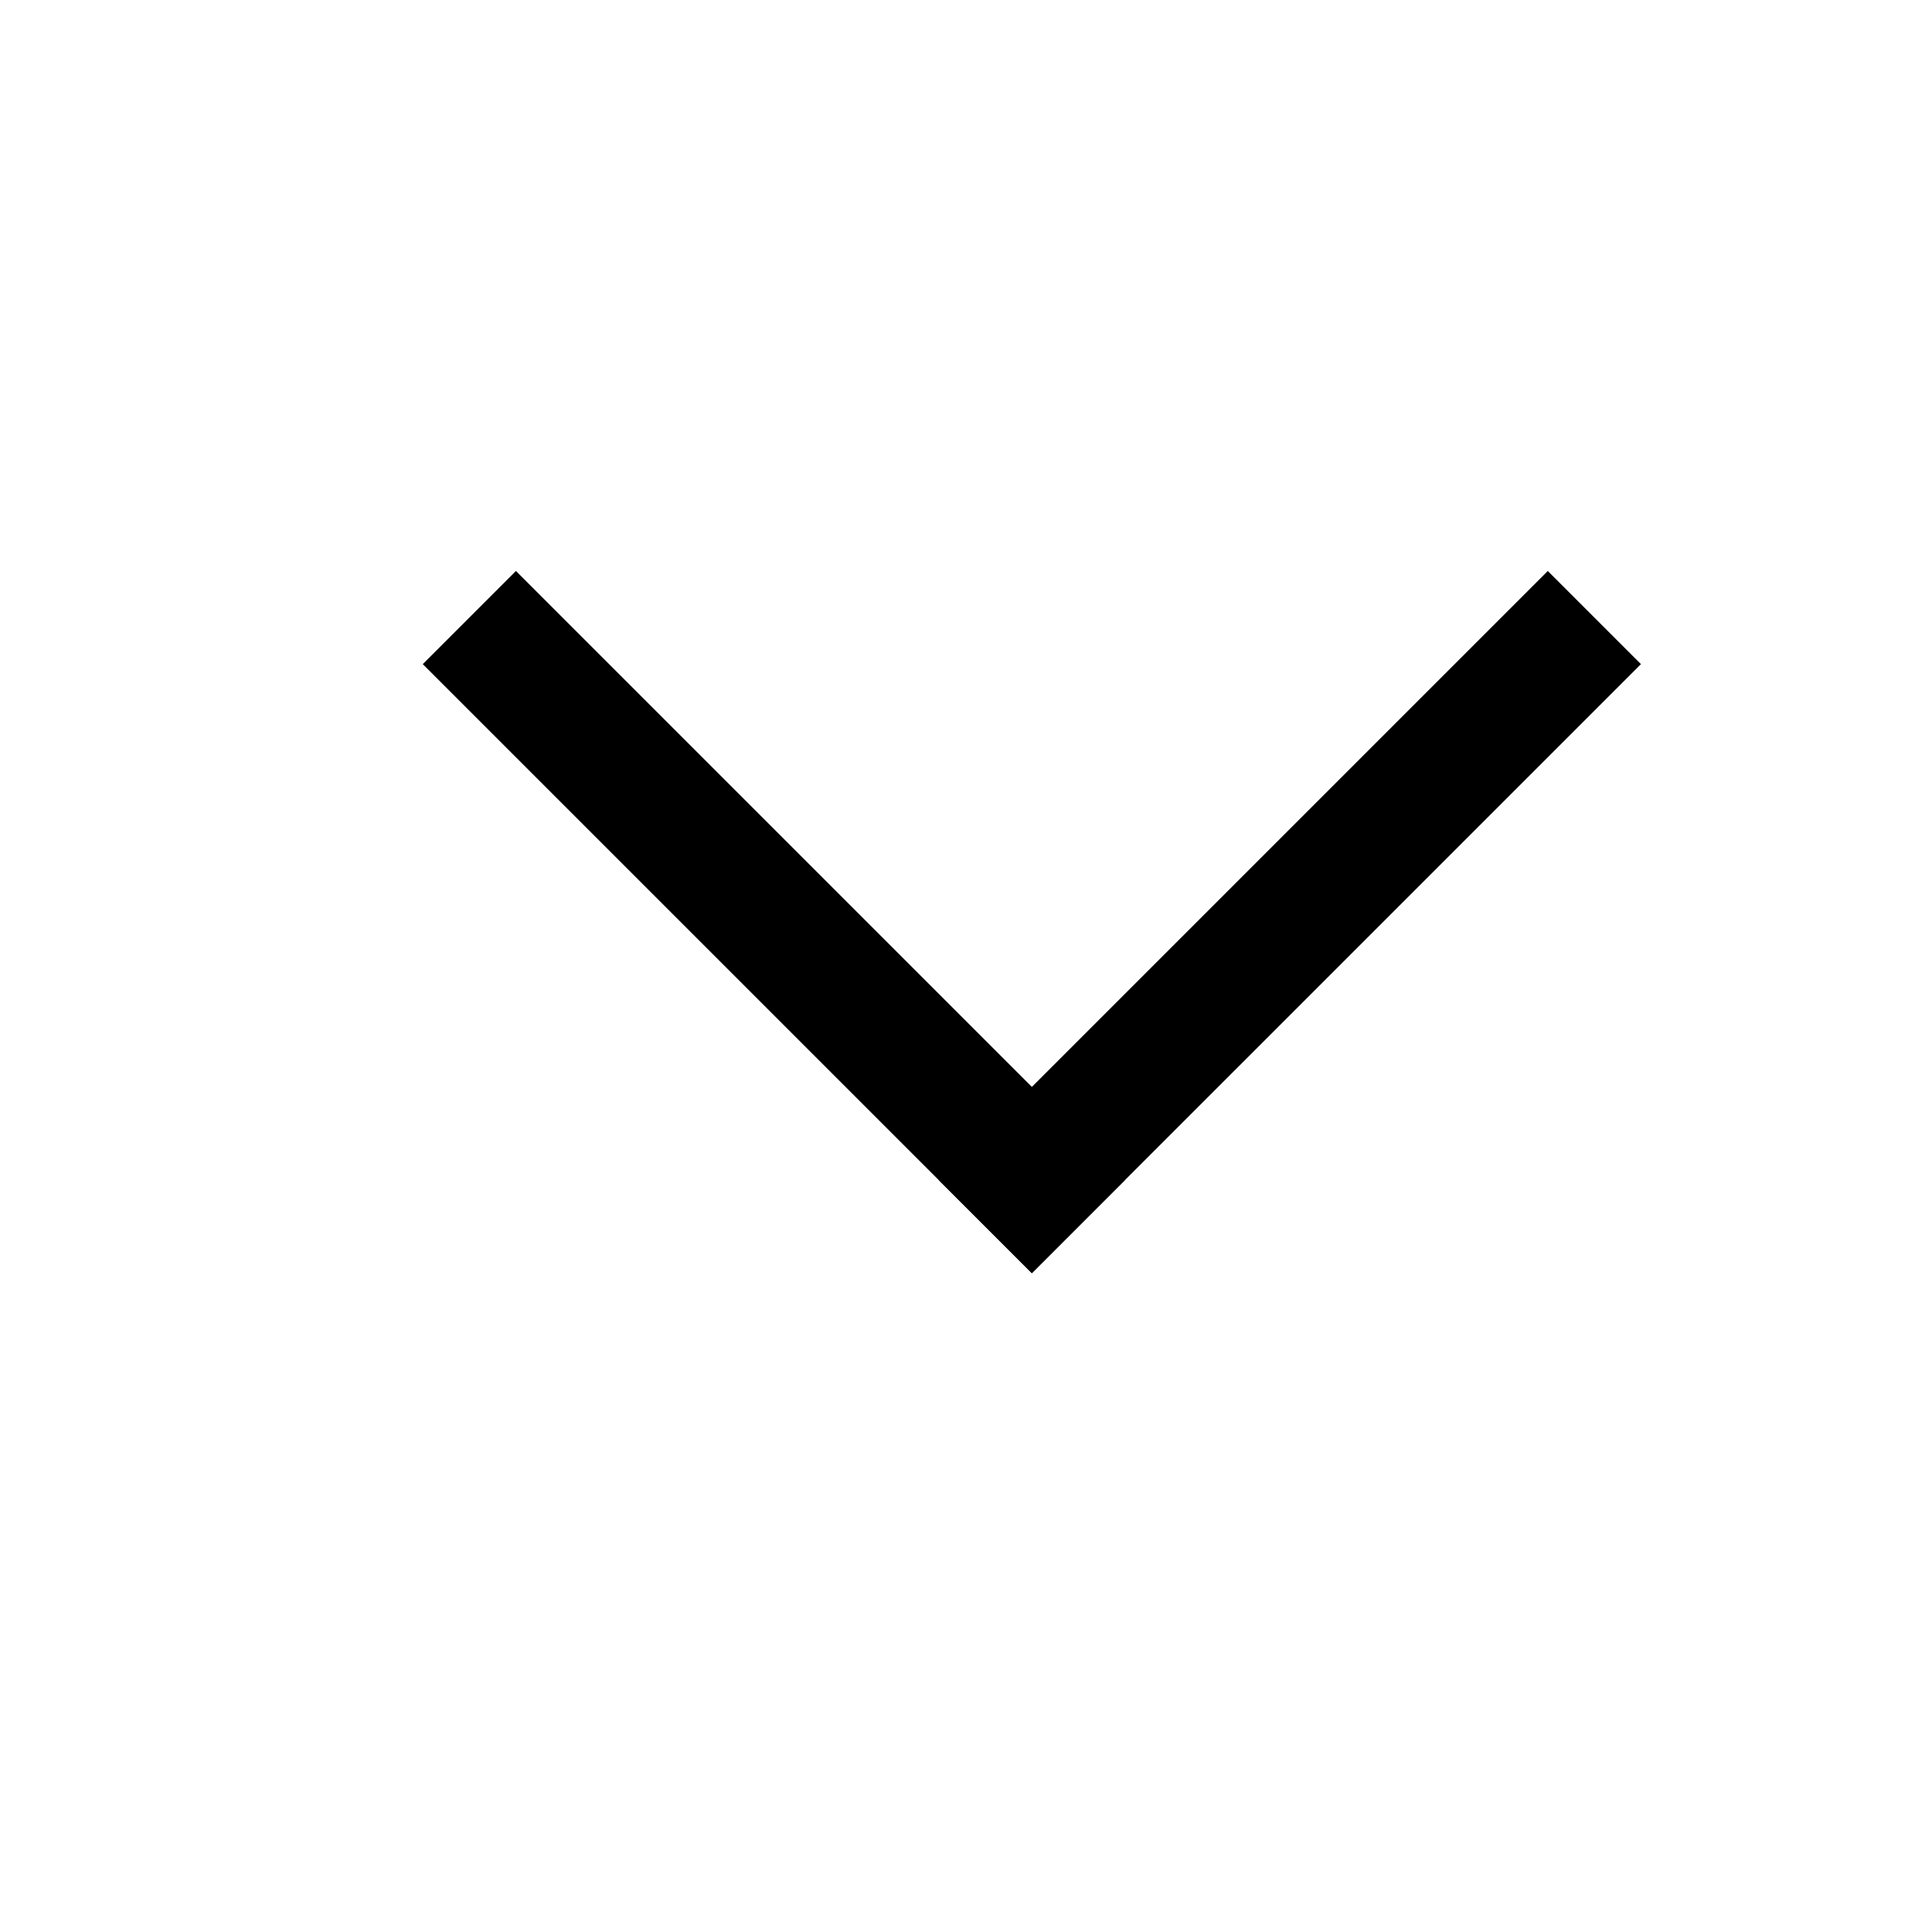
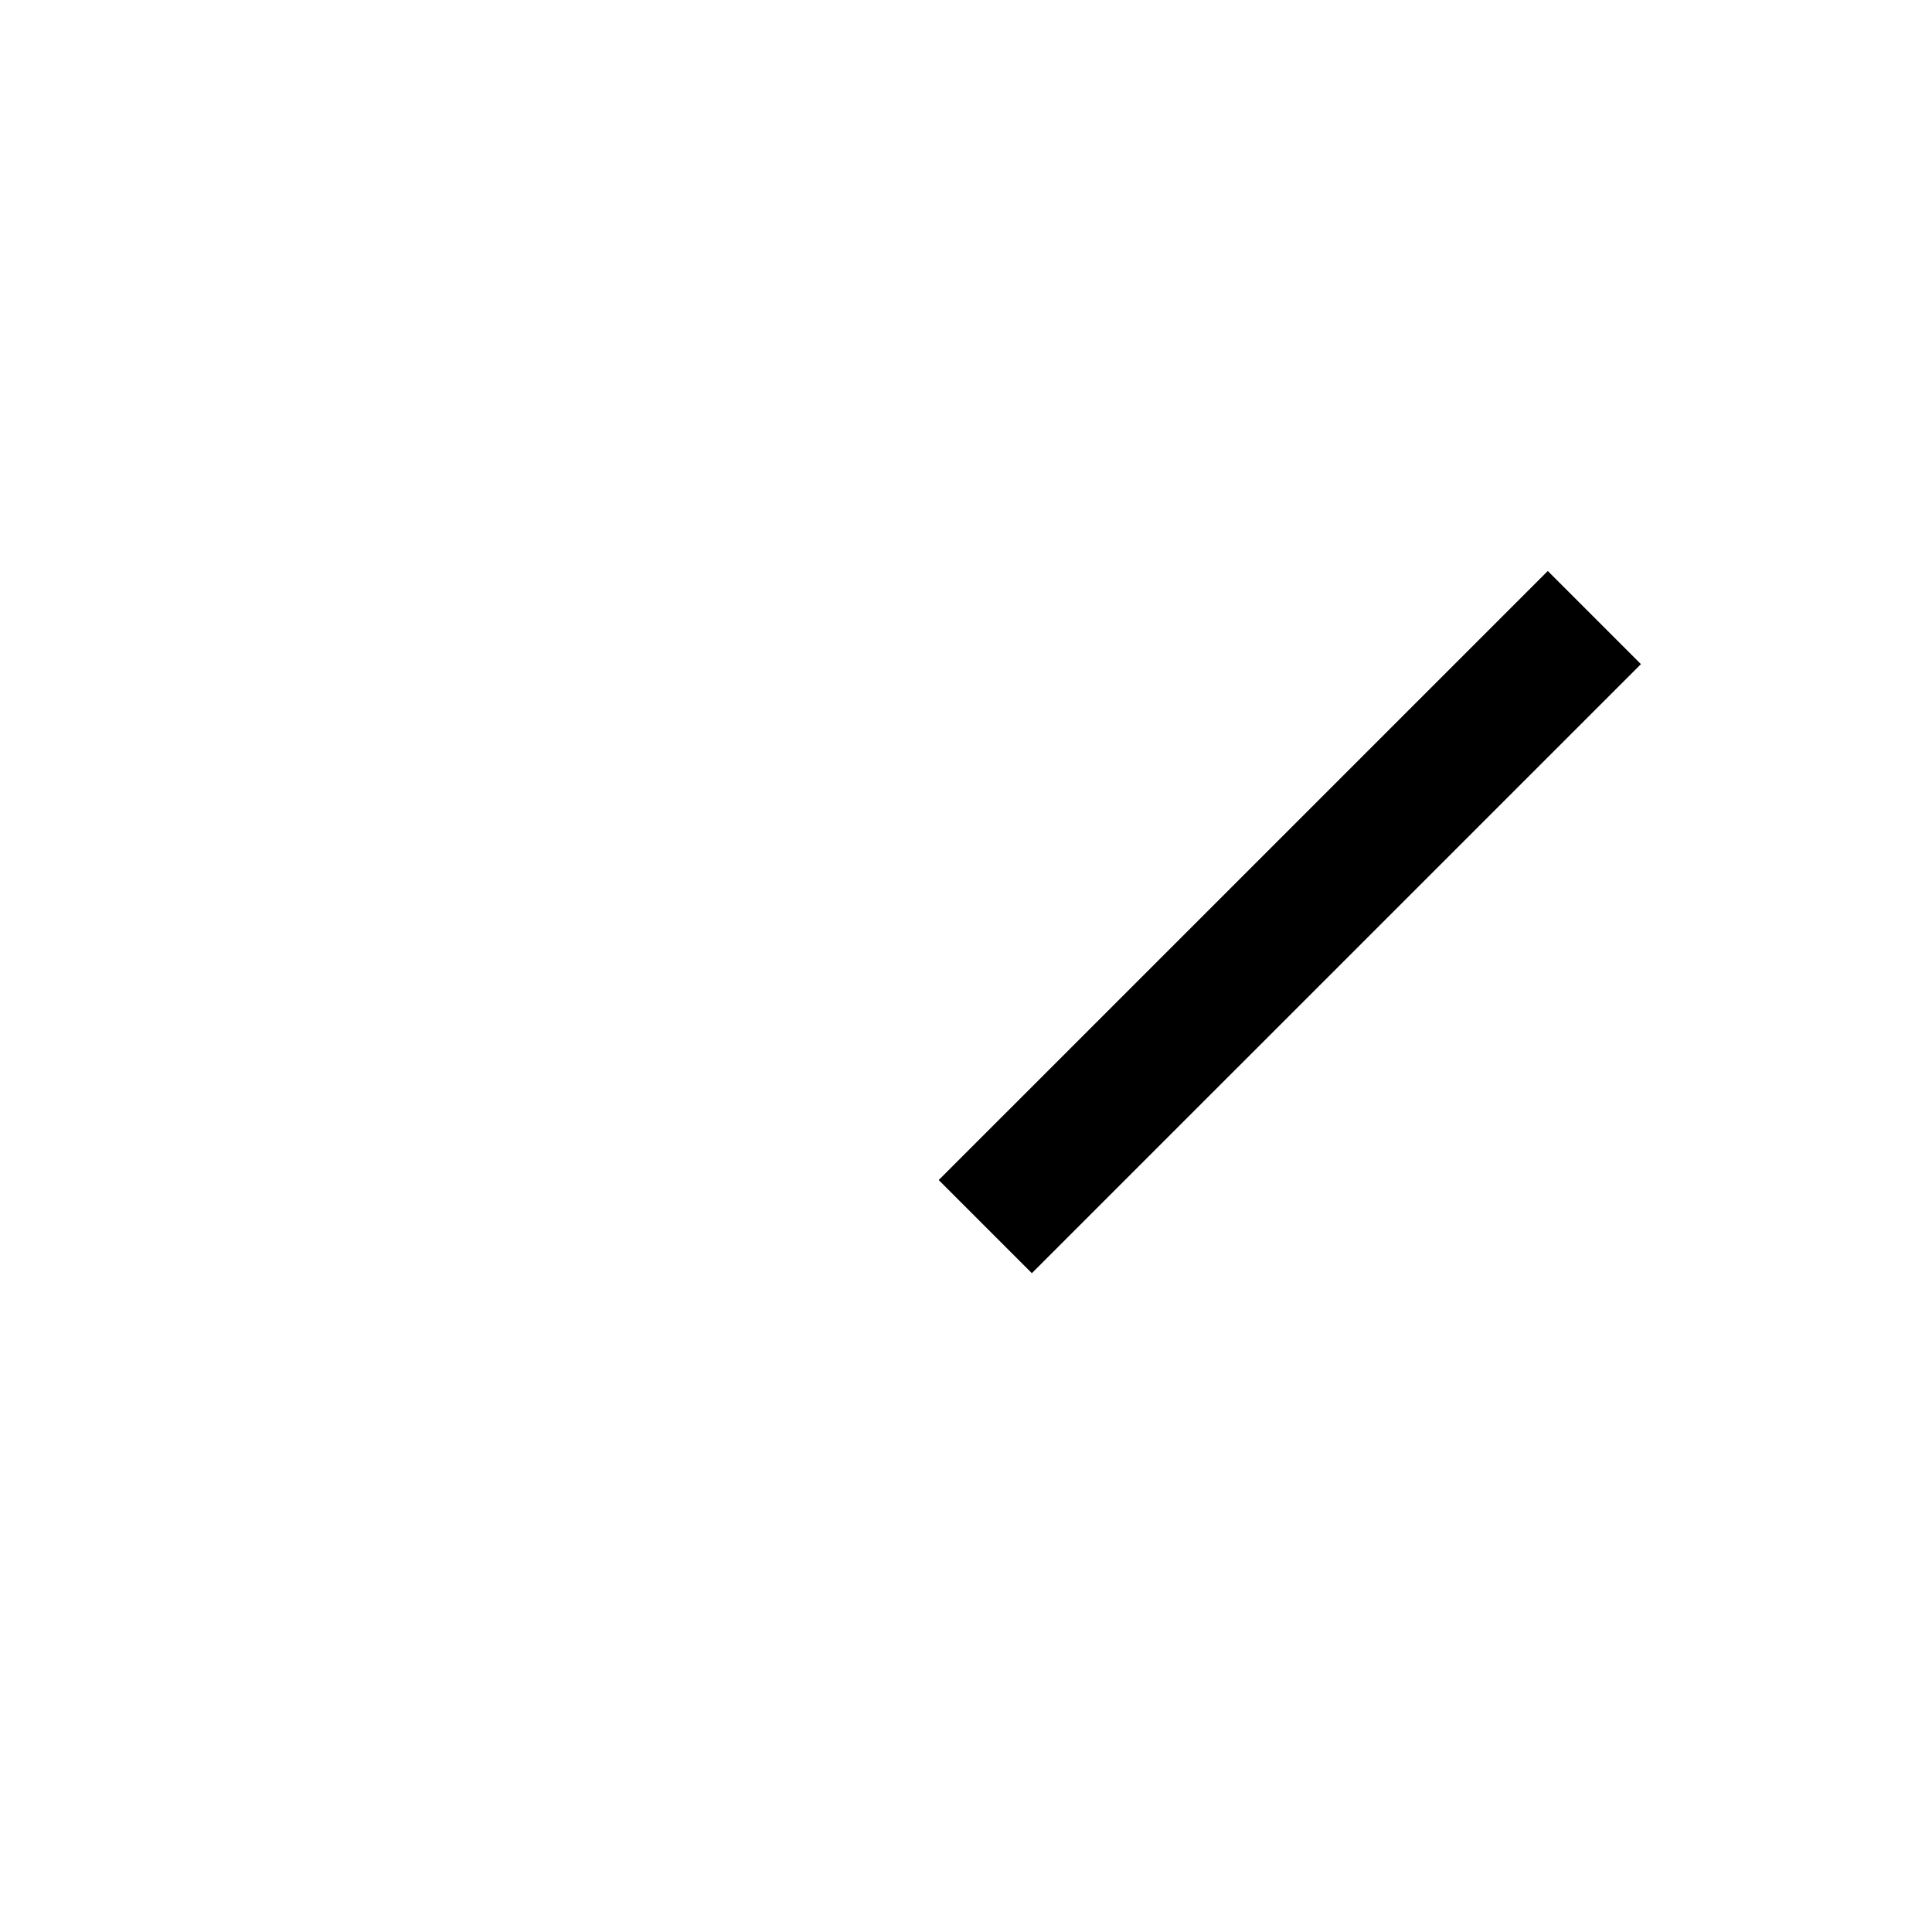
<svg xmlns="http://www.w3.org/2000/svg" id="Layer_1" width="128" height="128" enable-background="new 0 0 128 128" version="1.1" viewBox="-30 -20 176 176" xml:space="preserve">
  <g>
    <line x1="111" x2="64" y1="40.5" y2="87.499" fill="none" stroke="#000000" stroke-linecap="square" stroke-miterlimit="10" stroke-width="12" />
-     <line x1="64" x2="17" y1="87.499" y2="40.5" fill="none" stroke="#000000" stroke-linecap="square" stroke-miterlimit="10" stroke-width="12" />
  </g>
</svg>